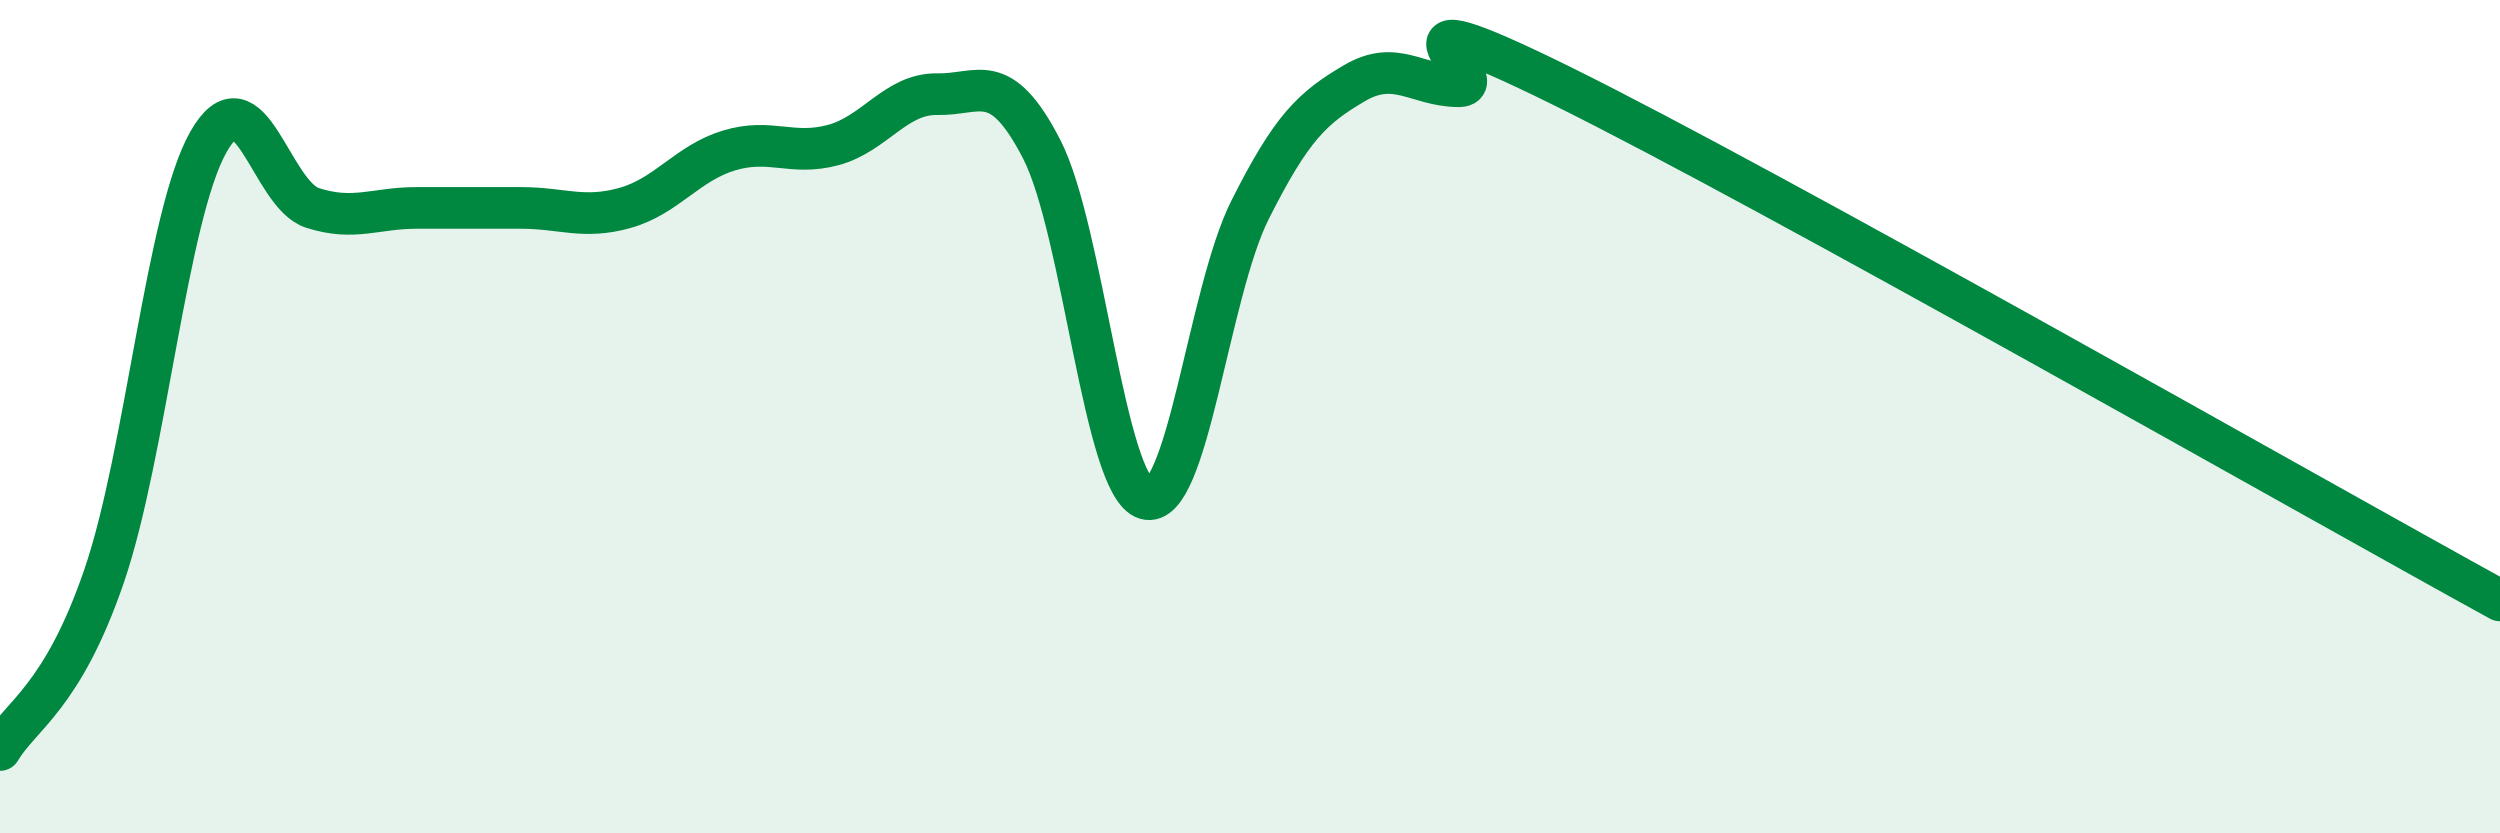
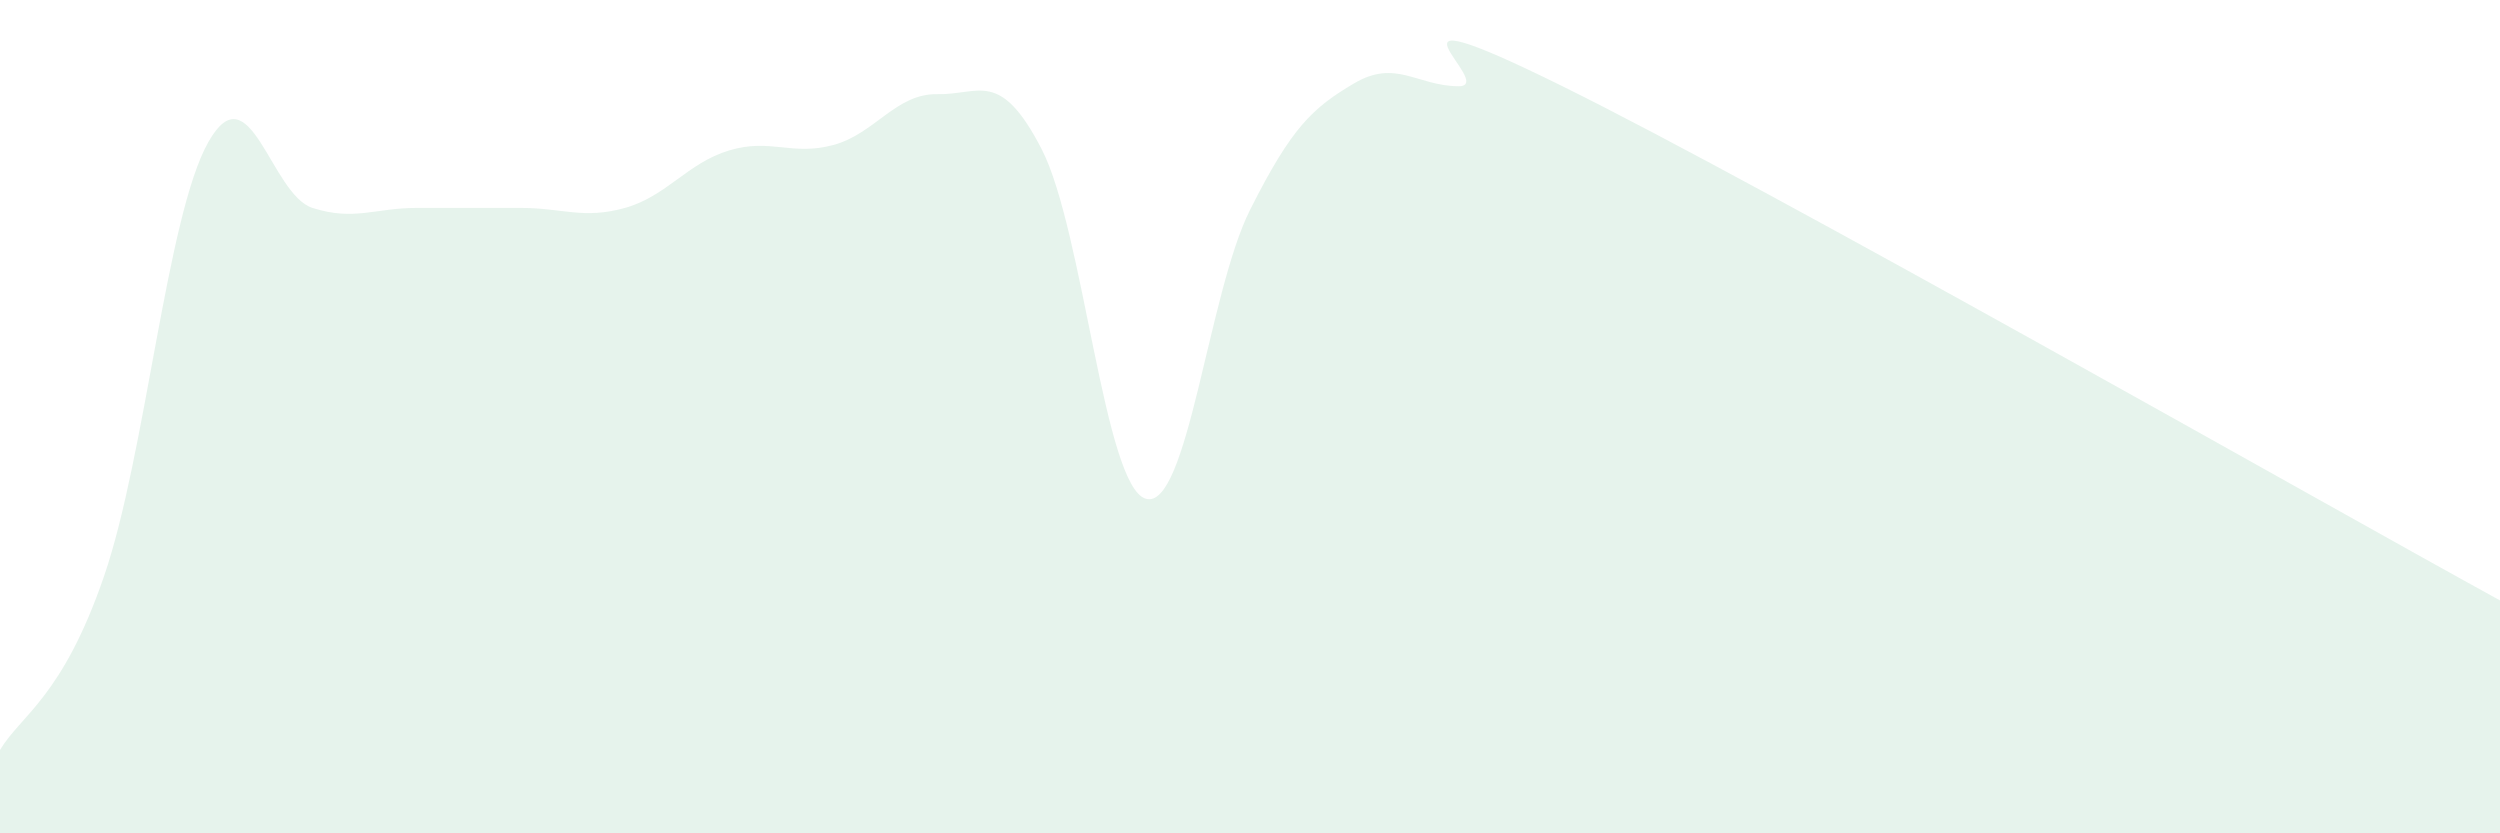
<svg xmlns="http://www.w3.org/2000/svg" width="60" height="20" viewBox="0 0 60 20">
  <path d="M 0,18 C 0.5,17.16 1.5,16.74 2.5,13.82 C 3.5,10.9 4,5.18 5,3.41 C 6,1.64 6.5,4.67 7.5,4.99 C 8.5,5.31 9,4.99 10,4.99 C 11,4.99 11.5,4.99 12.5,4.99 C 13.5,4.99 14,5.27 15,4.99 C 16,4.71 16.5,3.91 17.5,3.61 C 18.5,3.31 19,3.75 20,3.48 C 21,3.21 21.5,2.24 22.5,2.26 C 23.5,2.28 24,1.64 25,3.58 C 26,5.52 26.5,11.68 27.5,11.97 C 28.5,12.26 29,7.03 30,5.04 C 31,3.05 31.5,2.59 32.5,2 C 33.5,1.41 34,2.06 35,2.07 C 36,2.08 32.5,-0.4 37.5,2.07 C 42.5,4.54 55.5,11.94 60,14.41L60 20L0 20Z" fill="#008740" opacity="0.1" stroke-linecap="round" stroke-linejoin="round" />
-   <path d="M 0,18 C 0.5,17.16 1.5,16.74 2.5,13.82 C 3.5,10.9 4,5.18 5,3.41 C 6,1.64 6.5,4.67 7.5,4.99 C 8.5,5.31 9,4.99 10,4.99 C 11,4.99 11.5,4.99 12.5,4.99 C 13.5,4.99 14,5.27 15,4.99 C 16,4.71 16.5,3.91 17.5,3.61 C 18.5,3.31 19,3.75 20,3.48 C 21,3.21 21.5,2.24 22.5,2.26 C 23.5,2.28 24,1.64 25,3.58 C 26,5.52 26.5,11.68 27.5,11.97 C 28.5,12.26 29,7.03 30,5.04 C 31,3.05 31.5,2.59 32.5,2 C 33.5,1.41 34,2.06 35,2.07 C 36,2.08 32.5,-0.4 37.5,2.07 C 42.5,4.54 55.5,11.94 60,14.41" stroke="#008740" stroke-width="1" fill="none" stroke-linecap="round" stroke-linejoin="round" />
</svg>